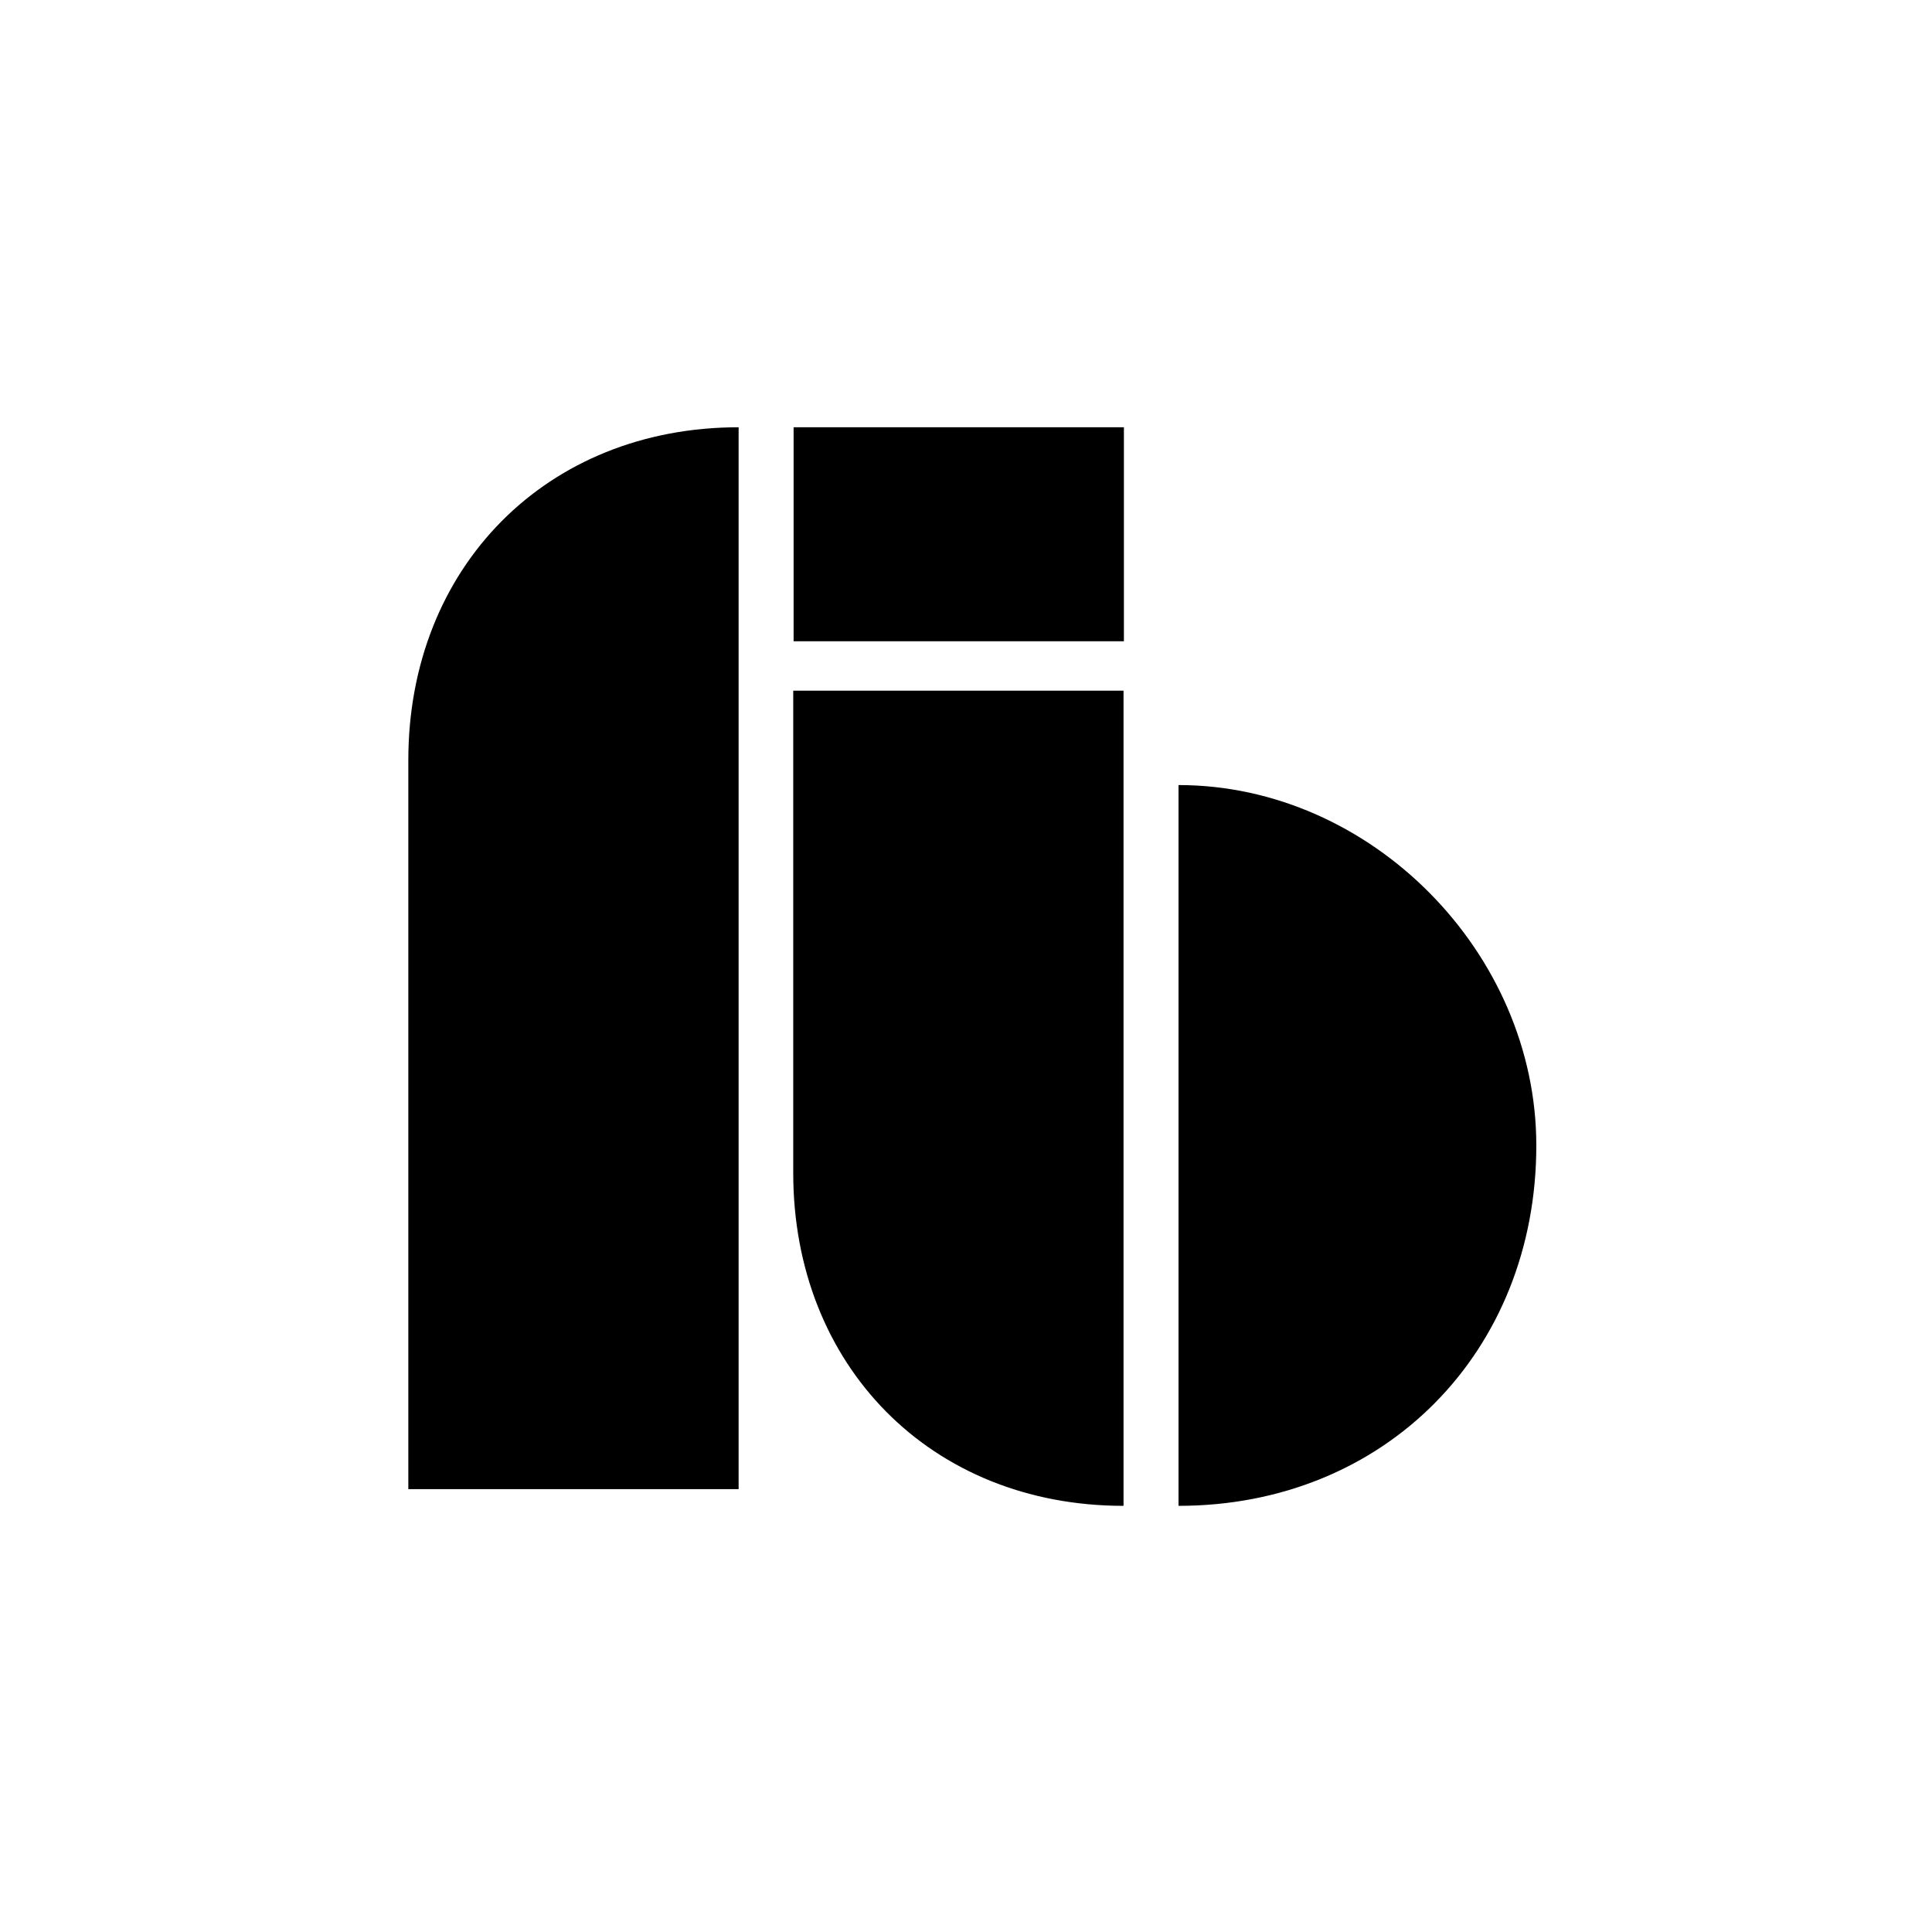
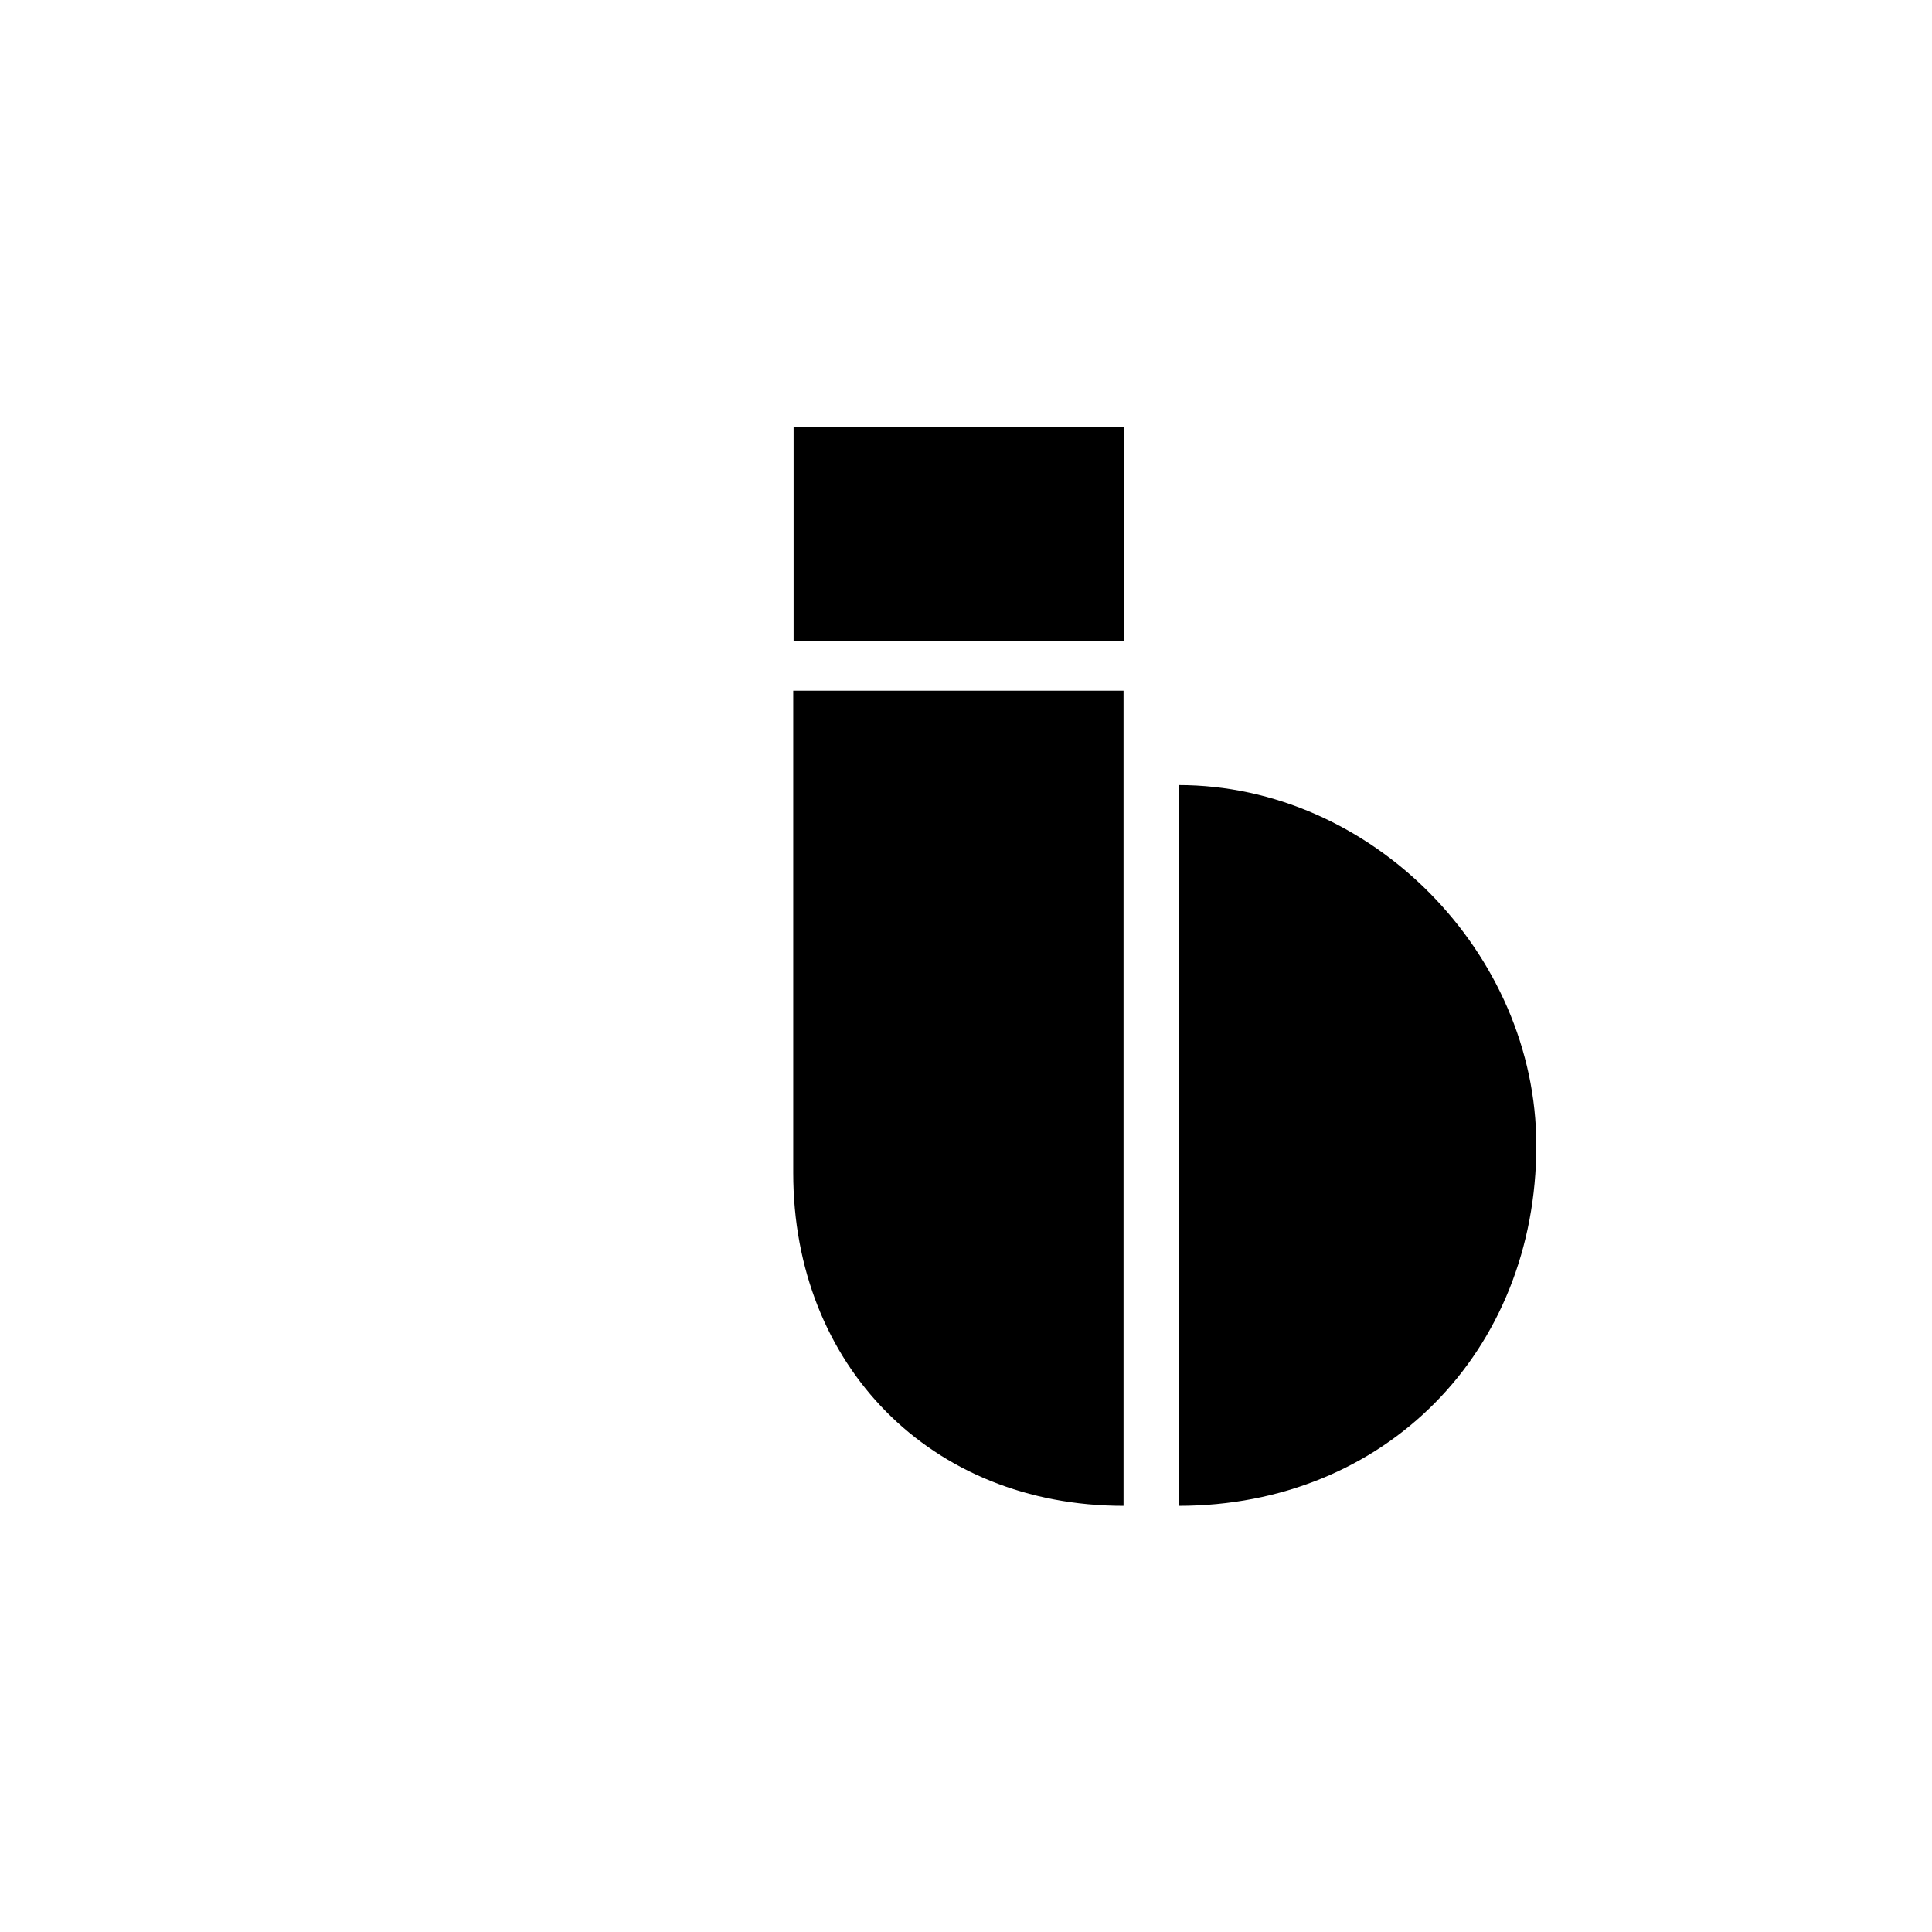
<svg xmlns="http://www.w3.org/2000/svg" version="1.1" id="Ebene_1" x="0px" y="0px" viewBox="0 0 520 520" style="enable-background:new 0 0 520 520;" xml:space="preserve">
  <g>
-     <path d="M198.8,400.8V115c-51.8,0-88.9,37.8-88.9,89.6v196.2H198.8z" />
    <path d="M213.6,172.6h88.9V115h-88.9V172.6z M302.4,185.9h-88.9v129.8c0,51.8,37,89.6,88.9,89.6L302.4,185.9z M413.5,308.3   c0-51.8-44.4-97-96.3-97v194C372.8,405.3,413.5,363.8,413.5,308.3" />
  </g>
</svg>